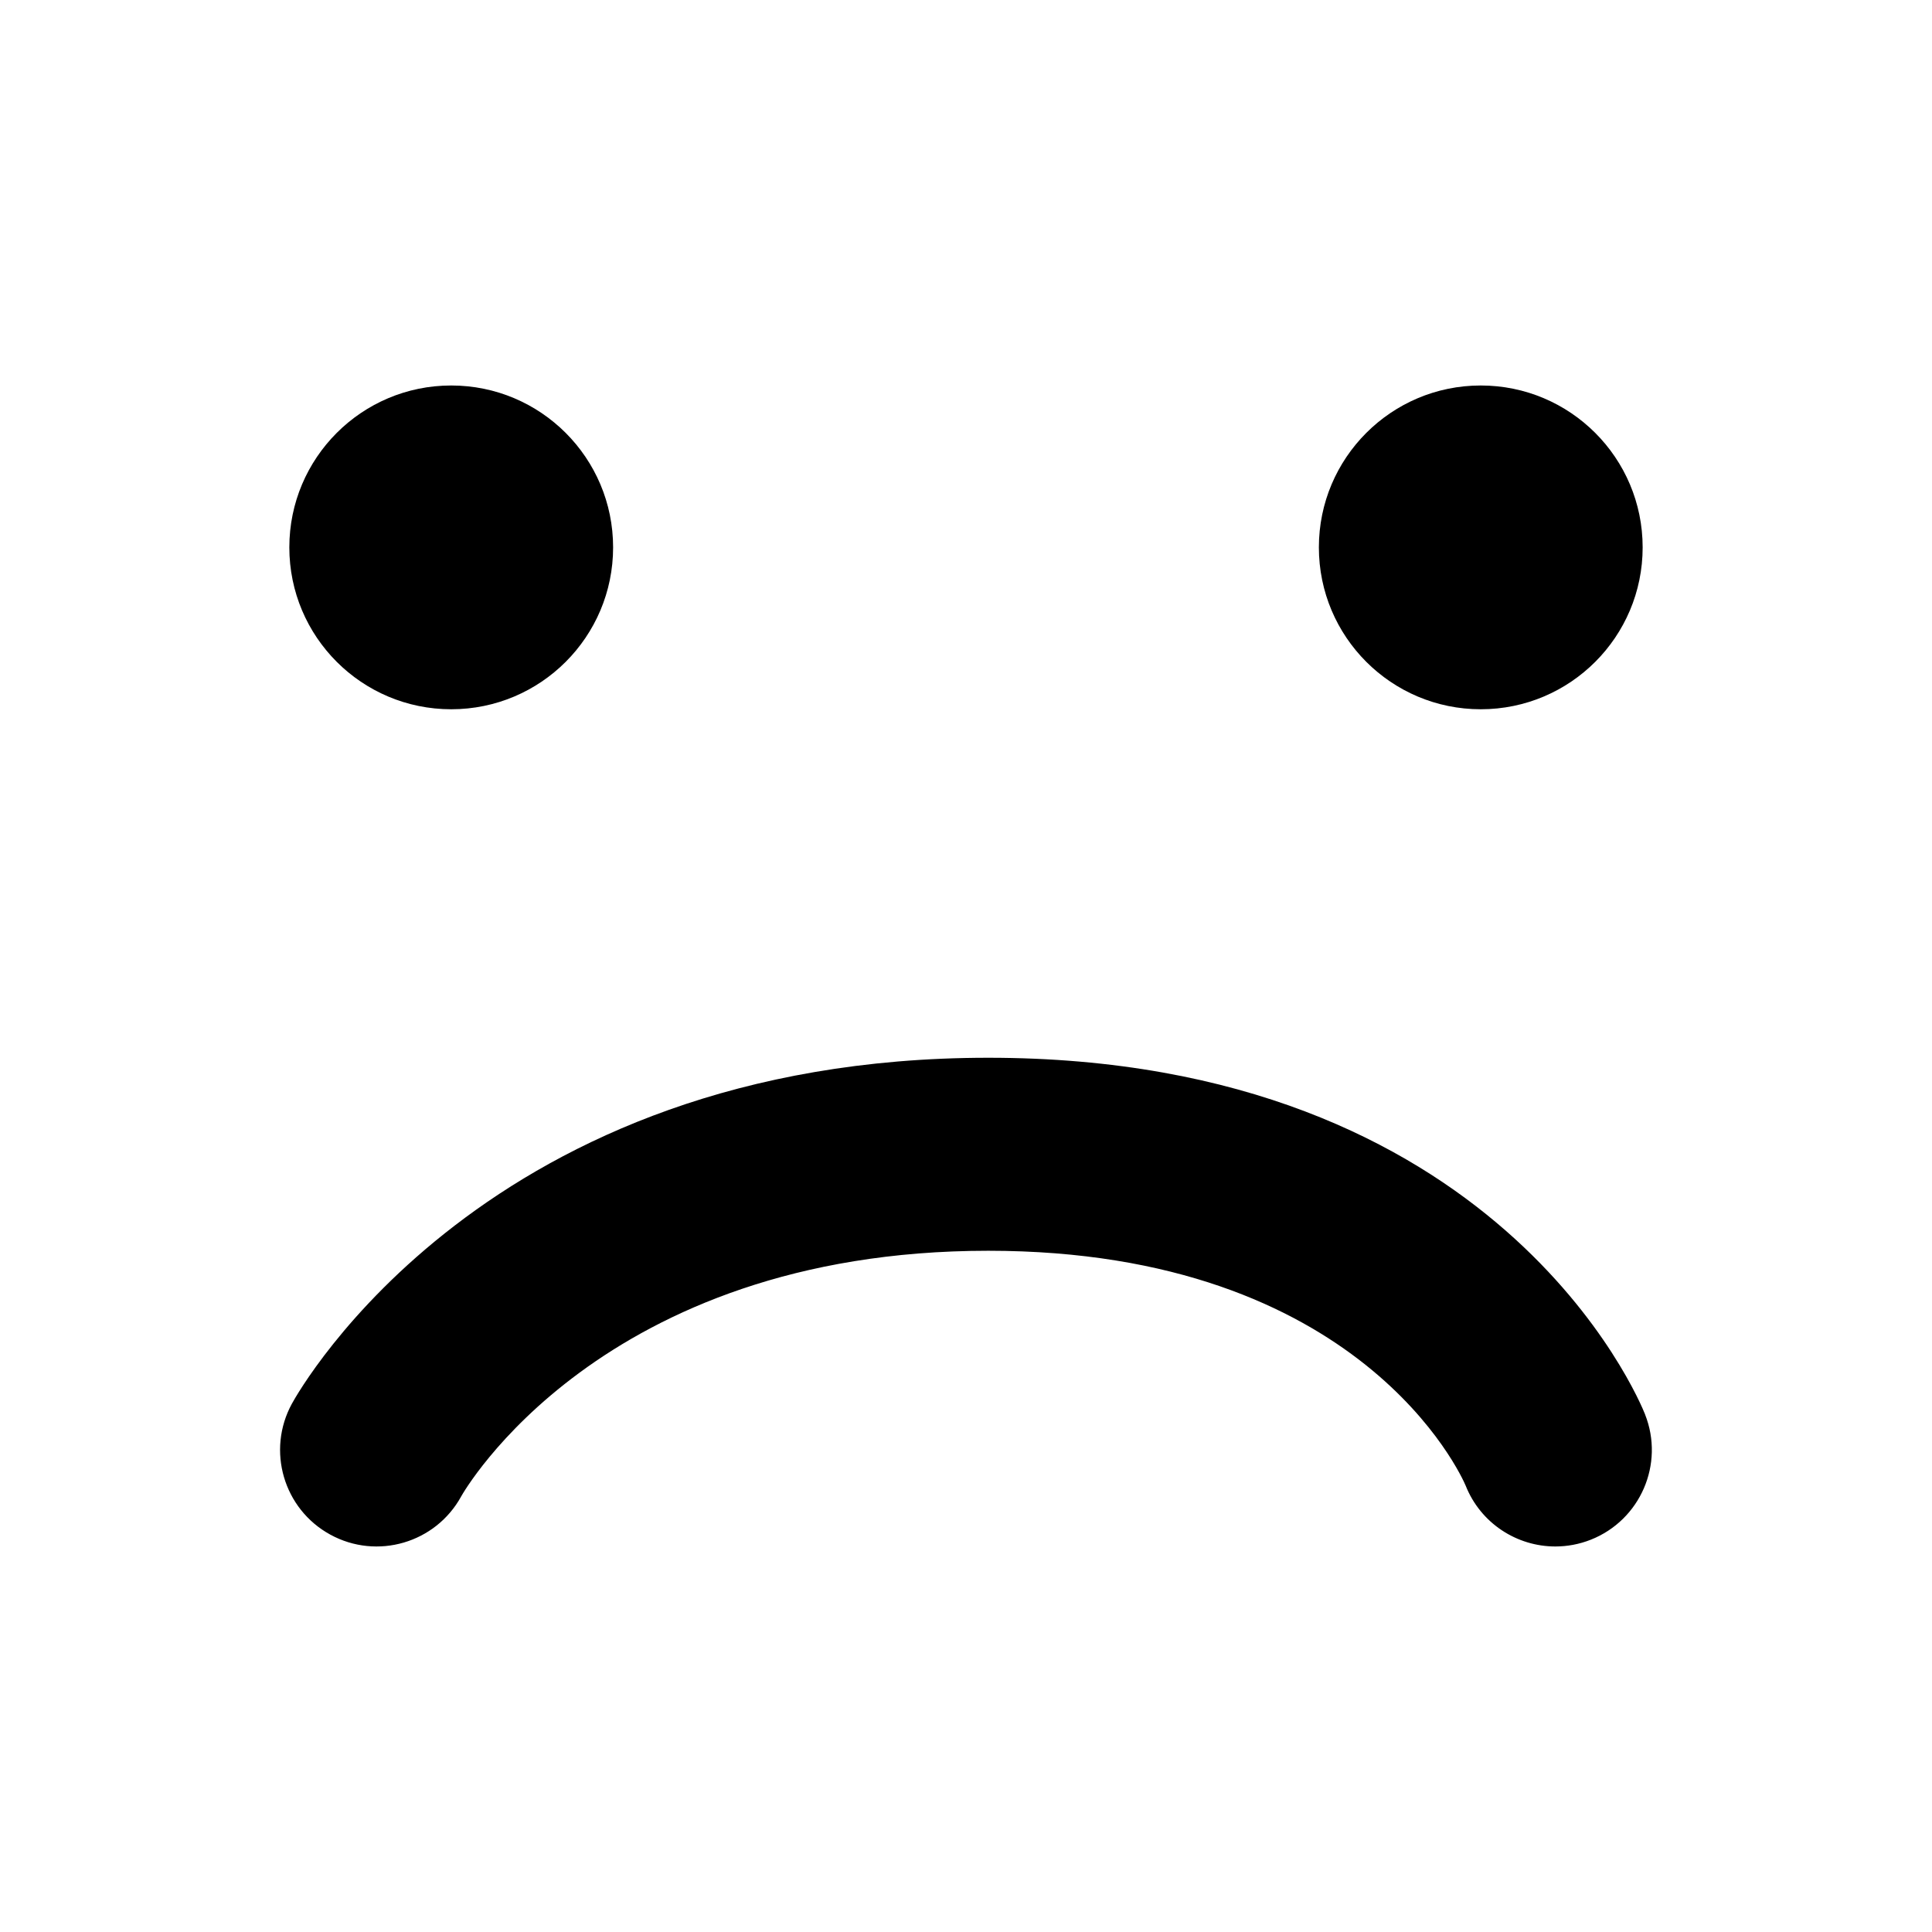
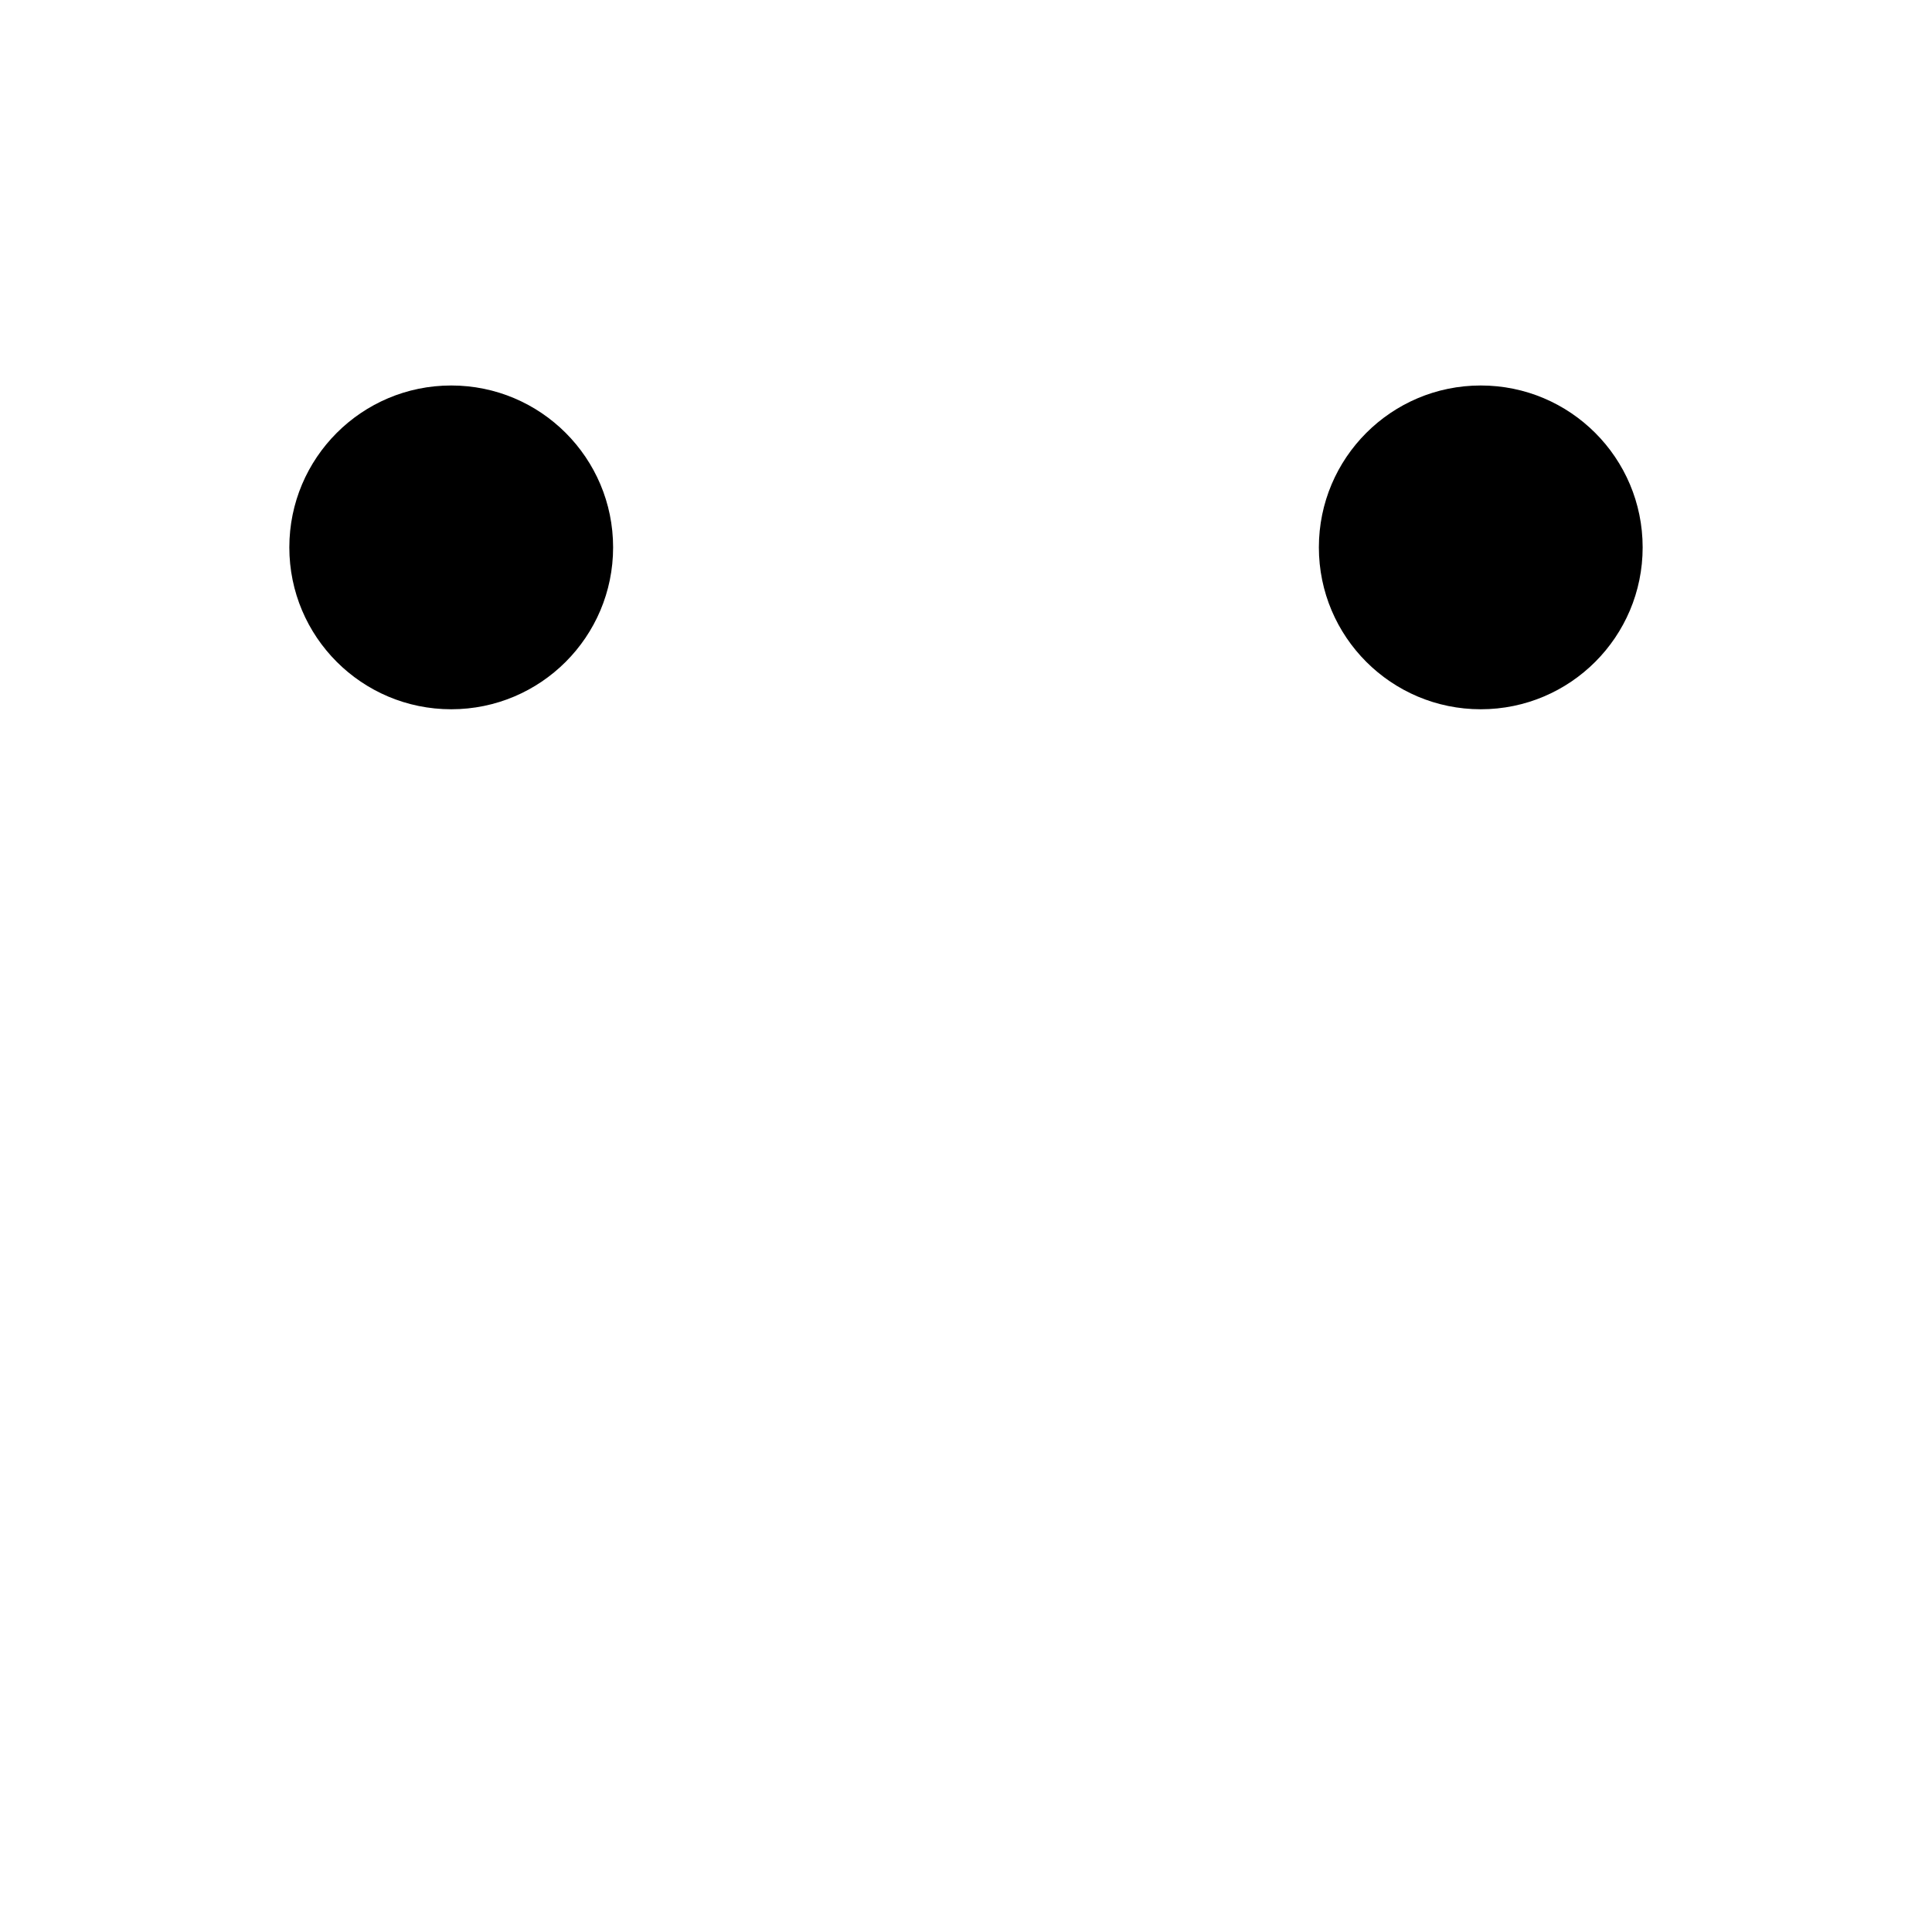
<svg xmlns="http://www.w3.org/2000/svg" fill="#000000" width="800px" height="800px" version="1.1" viewBox="144 144 512 512">
  <g>
-     <path d="m579.97 518.84c-1.527-3.859-38.961-94.523-174.07-94.523-132.91 0-182.49 87.926-184.54 91.672-6.773 12.395-2.219 27.934 10.18 34.707 12.398 6.777 27.934 2.211 34.707-10.18 0.355-0.648 36.738-65.051 139.65-65.051 98.977 0 125.54 59.926 126.5 62.199 3.977 10.043 13.602 16.168 23.785 16.168 3.133 0 6.32-0.578 9.406-1.797 13.133-5.203 19.566-20.062 14.371-33.195z" />
    <path d="m306.48 289.06c0 23.695-19.207 42.902-42.902 42.902-23.695 0-42.902-19.207-42.902-42.902s19.207-42.902 42.902-42.902c23.695 0 42.902 19.207 42.902 42.902" />
    <path d="m579.32 289.06c0 23.695-19.207 42.902-42.902 42.902-23.695 0-42.902-19.207-42.902-42.902s19.207-42.902 42.902-42.902c23.695 0 42.902 19.207 42.902 42.902" />
  </g>
</svg>